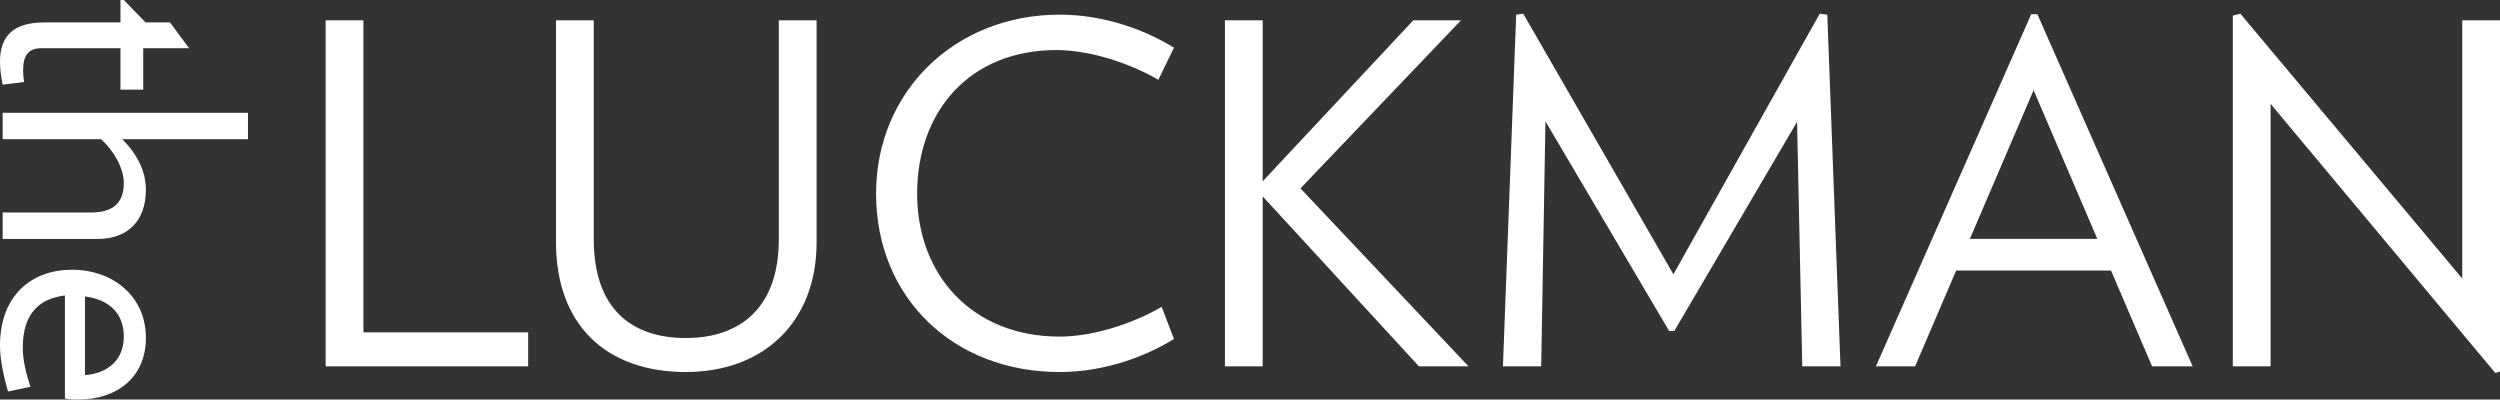
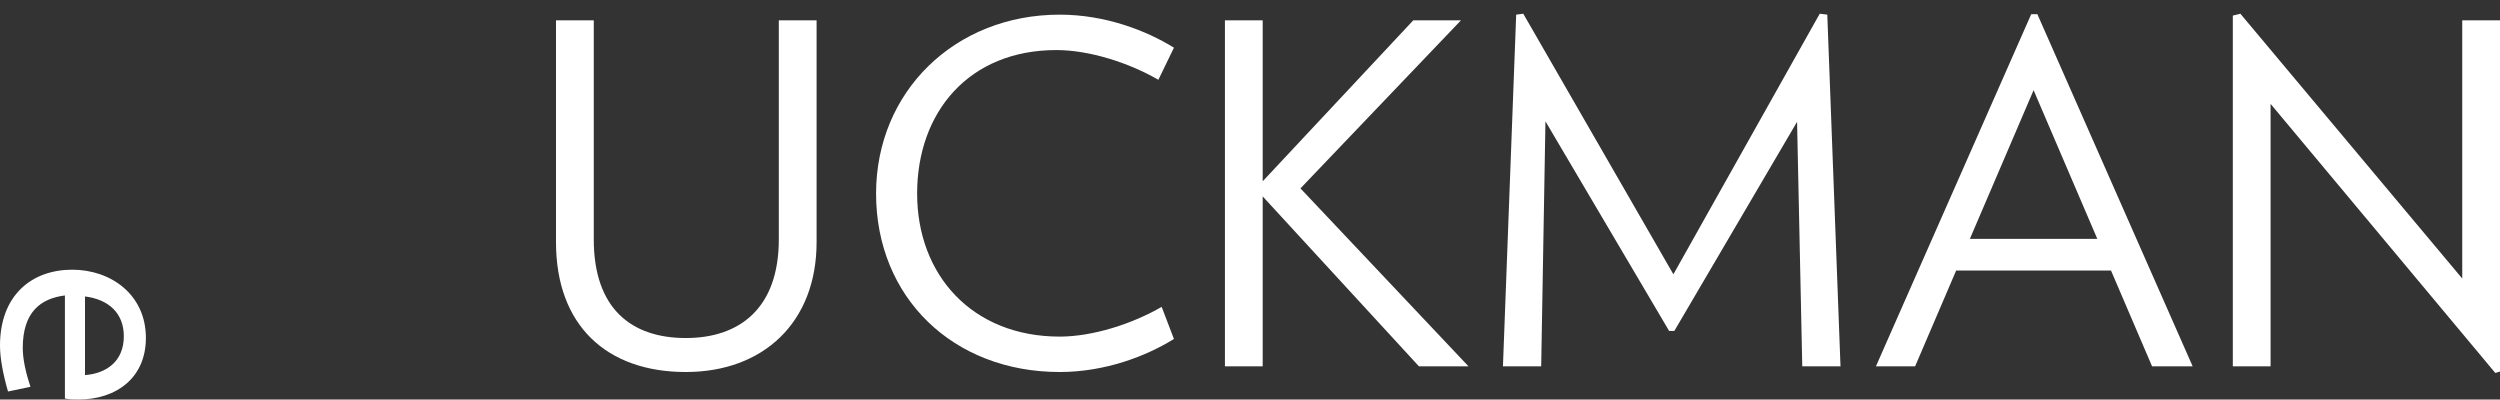
<svg xmlns="http://www.w3.org/2000/svg" id="a" viewBox="0 0 336.859 53.834">
  <rect x="0" y="0" width="336.859" height="53.834" fill="#333333" stroke="none" />
  <defs>
    <style>.b{fill:#fff;stroke-width:0px;}</style>
  </defs>
-   <path class="b" d="M43.878,49.363V2.738h5.089v42.045h22.199v4.58h-27.288Z" />
  <path class="b" d="M92.409,50.126c-10.686,0-17.492-6.296-17.492-17.492V2.738h5.089v29.514c0,9.351,5.088,13.295,12.403,13.295,7.252,0,12.531-4.008,12.531-13.295V2.738h5.09v29.896c0,10.813-7.189,17.492-17.62,17.492Z" />
  <path class="b" d="M142.787,50.126c-14.375,0-24.742-10.05-24.742-24.044,0-13.74,10.622-24.108,24.742-24.108,6.171,0,11.705,2.163,15.394,4.453l-2.099,4.326c-3.944-2.29-9.287-4.008-13.74-4.008-11.767,0-18.764,8.334-18.764,19.337s7.442,19.273,19.209,19.273c4.453,0,9.796-1.717,13.74-4.007l1.654,4.326c-3.689,2.29-9.223,4.452-15.394,4.452Z" />
  <path class="b" d="M191.194,49.363l-21.055-22.899v22.899h-5.088V2.738h5.088v21.69l20.291-21.69h6.426l-21.628,22.645,22.645,23.981h-6.678Z" />
  <path class="b" d="M242.844,49.363l-.7-32.95-16.539,28.179h-.7l-16.665-28.242-.574,33.013h-5.153l1.783-47.389.953-.126,20.229,35.112L245.198,1.847l1.017.126,1.781,47.389h-5.153Z" />
  <path class="b" d="M289.979,49.363l-5.535-12.913h-20.863l-5.534,12.913h-5.28L273.695,1.911h.827l20.927,47.452h-5.47ZM274.013,12.152l-8.587,20.037h17.174l-8.587-20.037Z" />
  <path class="b" d="M336.224,50.253l-30.278-36.257v35.367h-5.088V2.101l1.017-.254,29.896,35.684V2.738h5.088v47.325l-.635.19Z" />
-   <path class="b" d="M16.232,6.493H5.591c-1.759,0-2.48.993-2.48,2.977,0,.54.045.945.135,1.578l-2.886.359c-.226-1.126-.361-2.118-.361-3.111C0,4.87,1.803,3.021,5.952,3.021h10.28V0h.451l2.931,3.021h3.292l2.57,3.472h-6.177v5.591h-3.066v-5.591Z" />
-   <path class="b" d="M.361,28.632h11.904c2.931,0,4.419-1.264,4.419-3.967,0-2.121-1.488-4.51-3.066-5.907H.361v-3.563h33.051v3.563h-16.954c2.029,1.982,3.201,4.329,3.201,6.809,0,4.372-2.66,6.628-6.447,6.628H.361v-3.563Z" />
  <path class="b" d="M8.747,53.7v-13.89c-3.246.407-5.681,2.211-5.681,7.08,0,1.578.451,3.472,1.037,5.229l-3.021.633c-.631-2.166-1.082-4.42-1.082-6.178,0-6.809,4.283-10.234,9.739-10.234,5.185,0,9.92,3.337,9.92,9.196,0,5.367-3.967,8.297-9.108,8.297-.631,0-1.127,0-1.804-.133ZM11.453,50.542c2.931-.224,5.231-1.892,5.231-5.229,0-3.068-1.984-4.96-5.231-5.367v10.596Z" />
</svg>